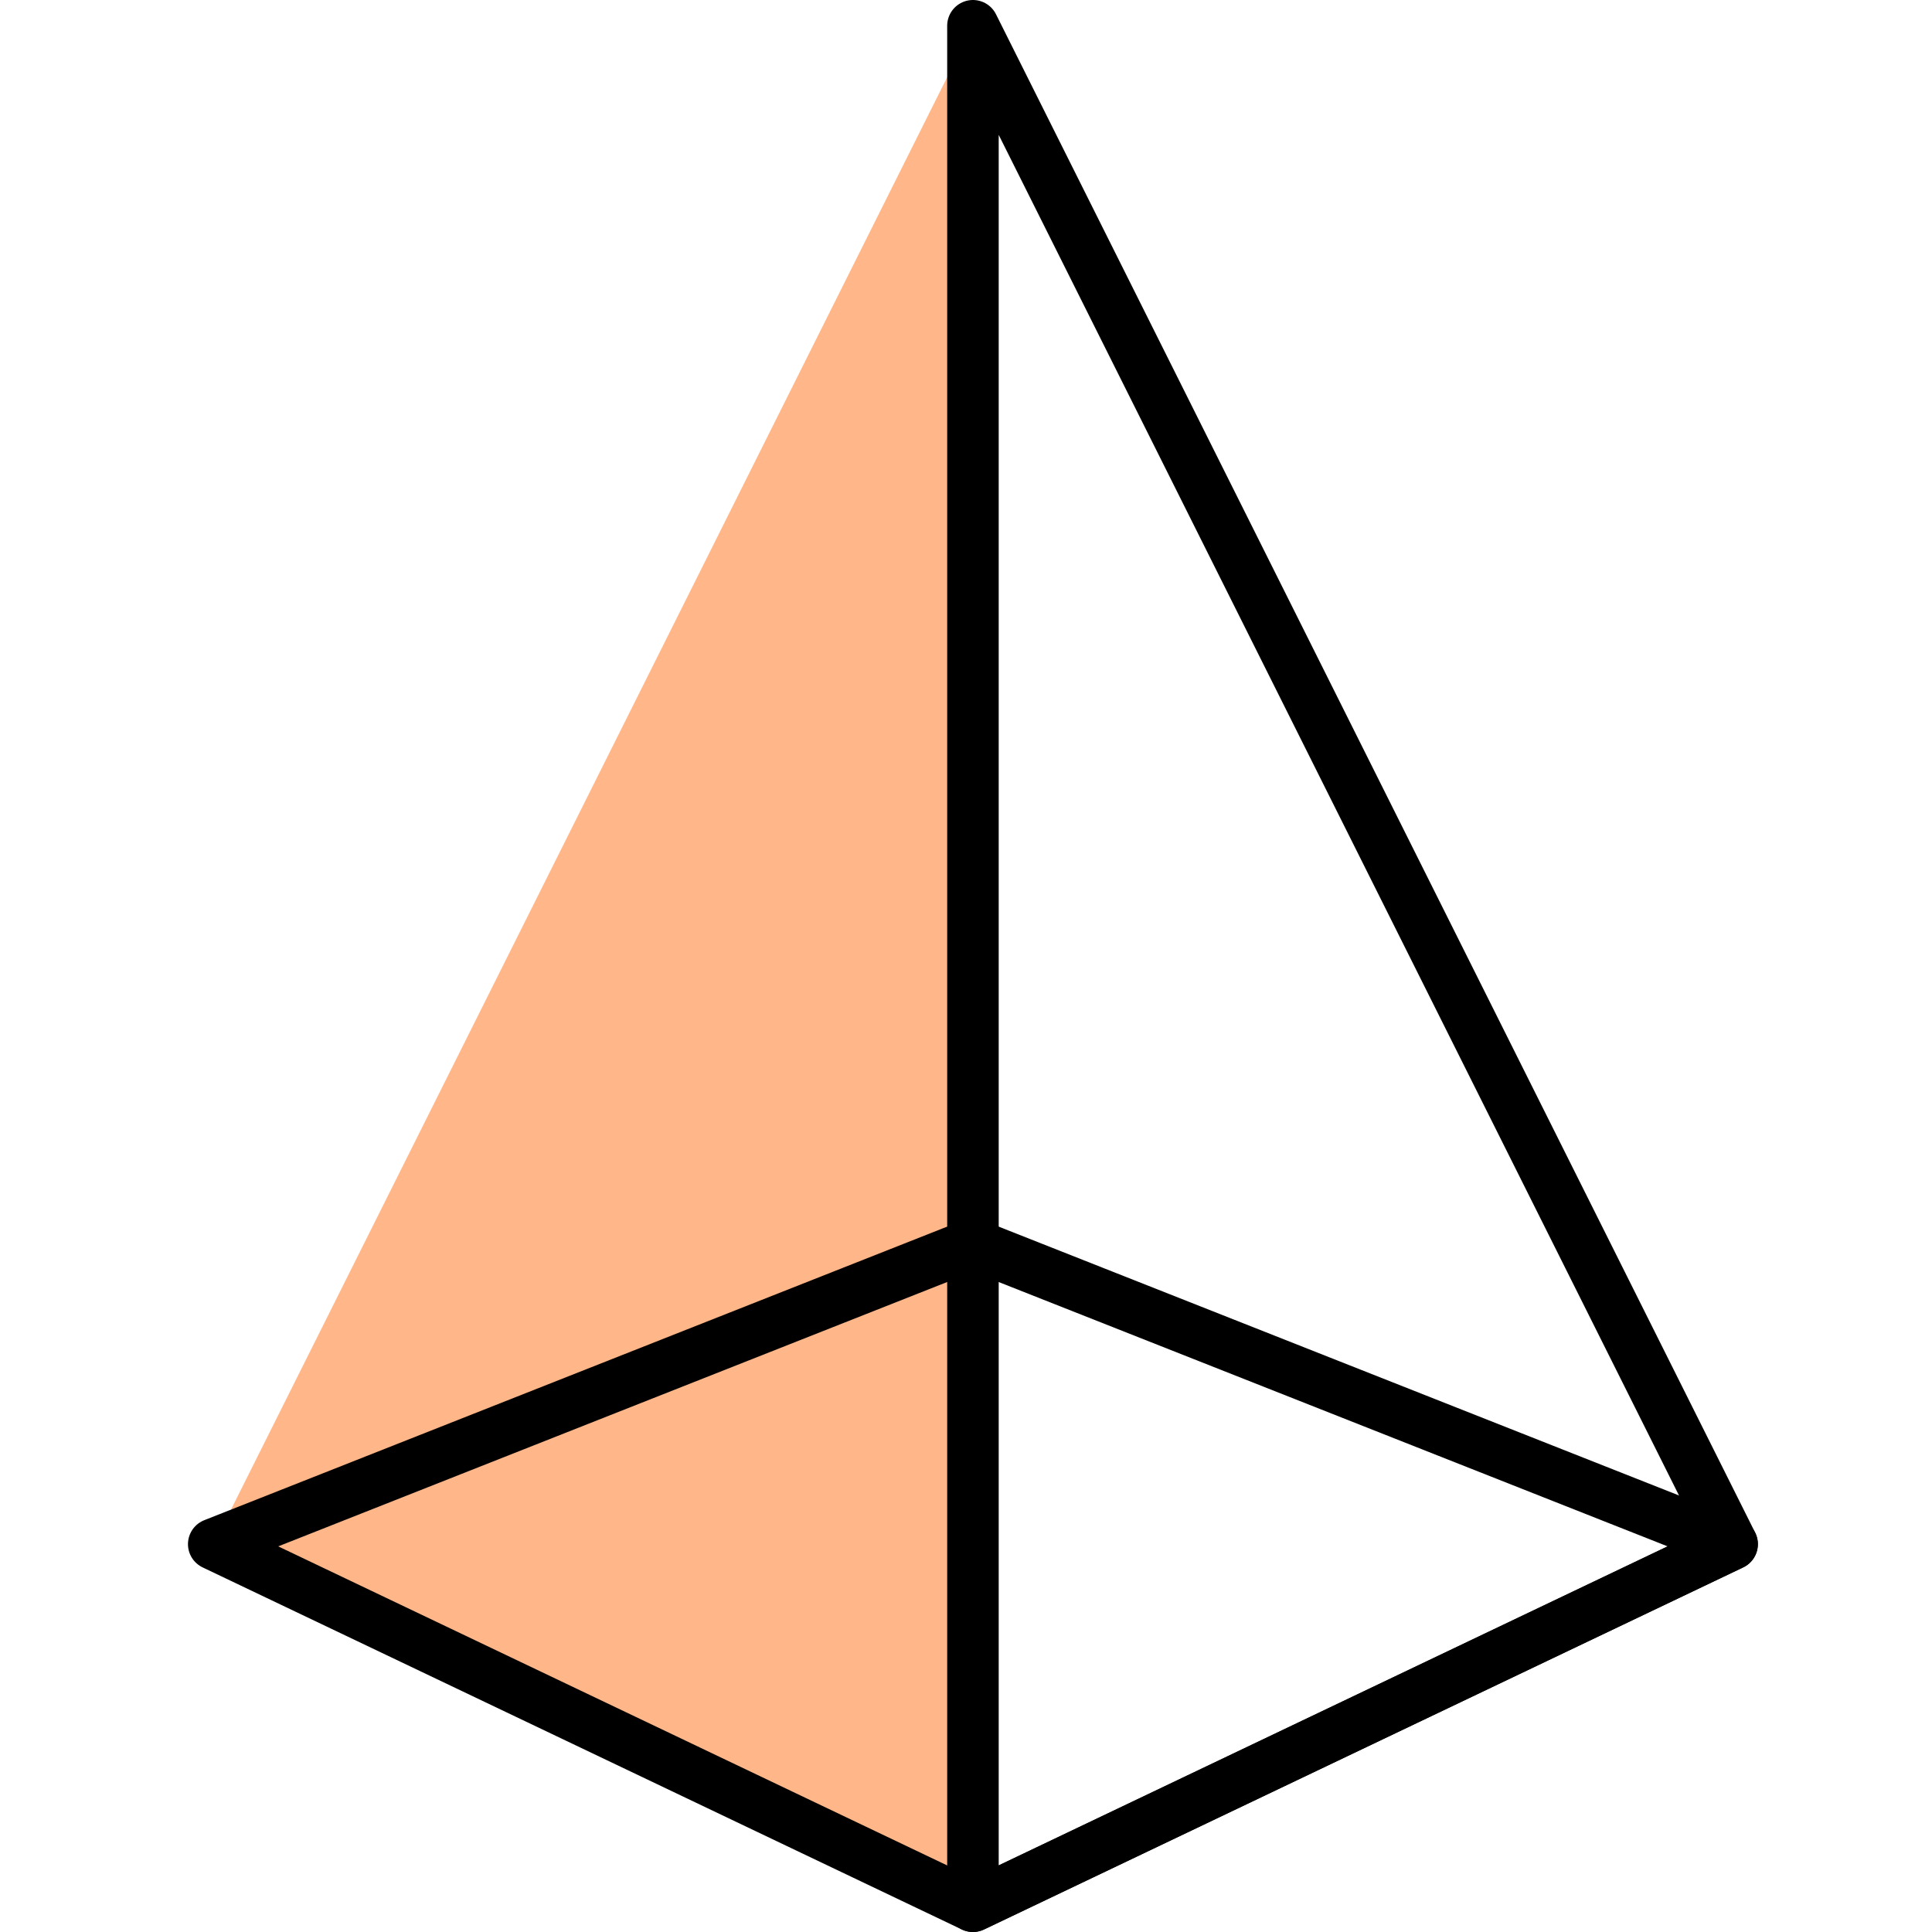
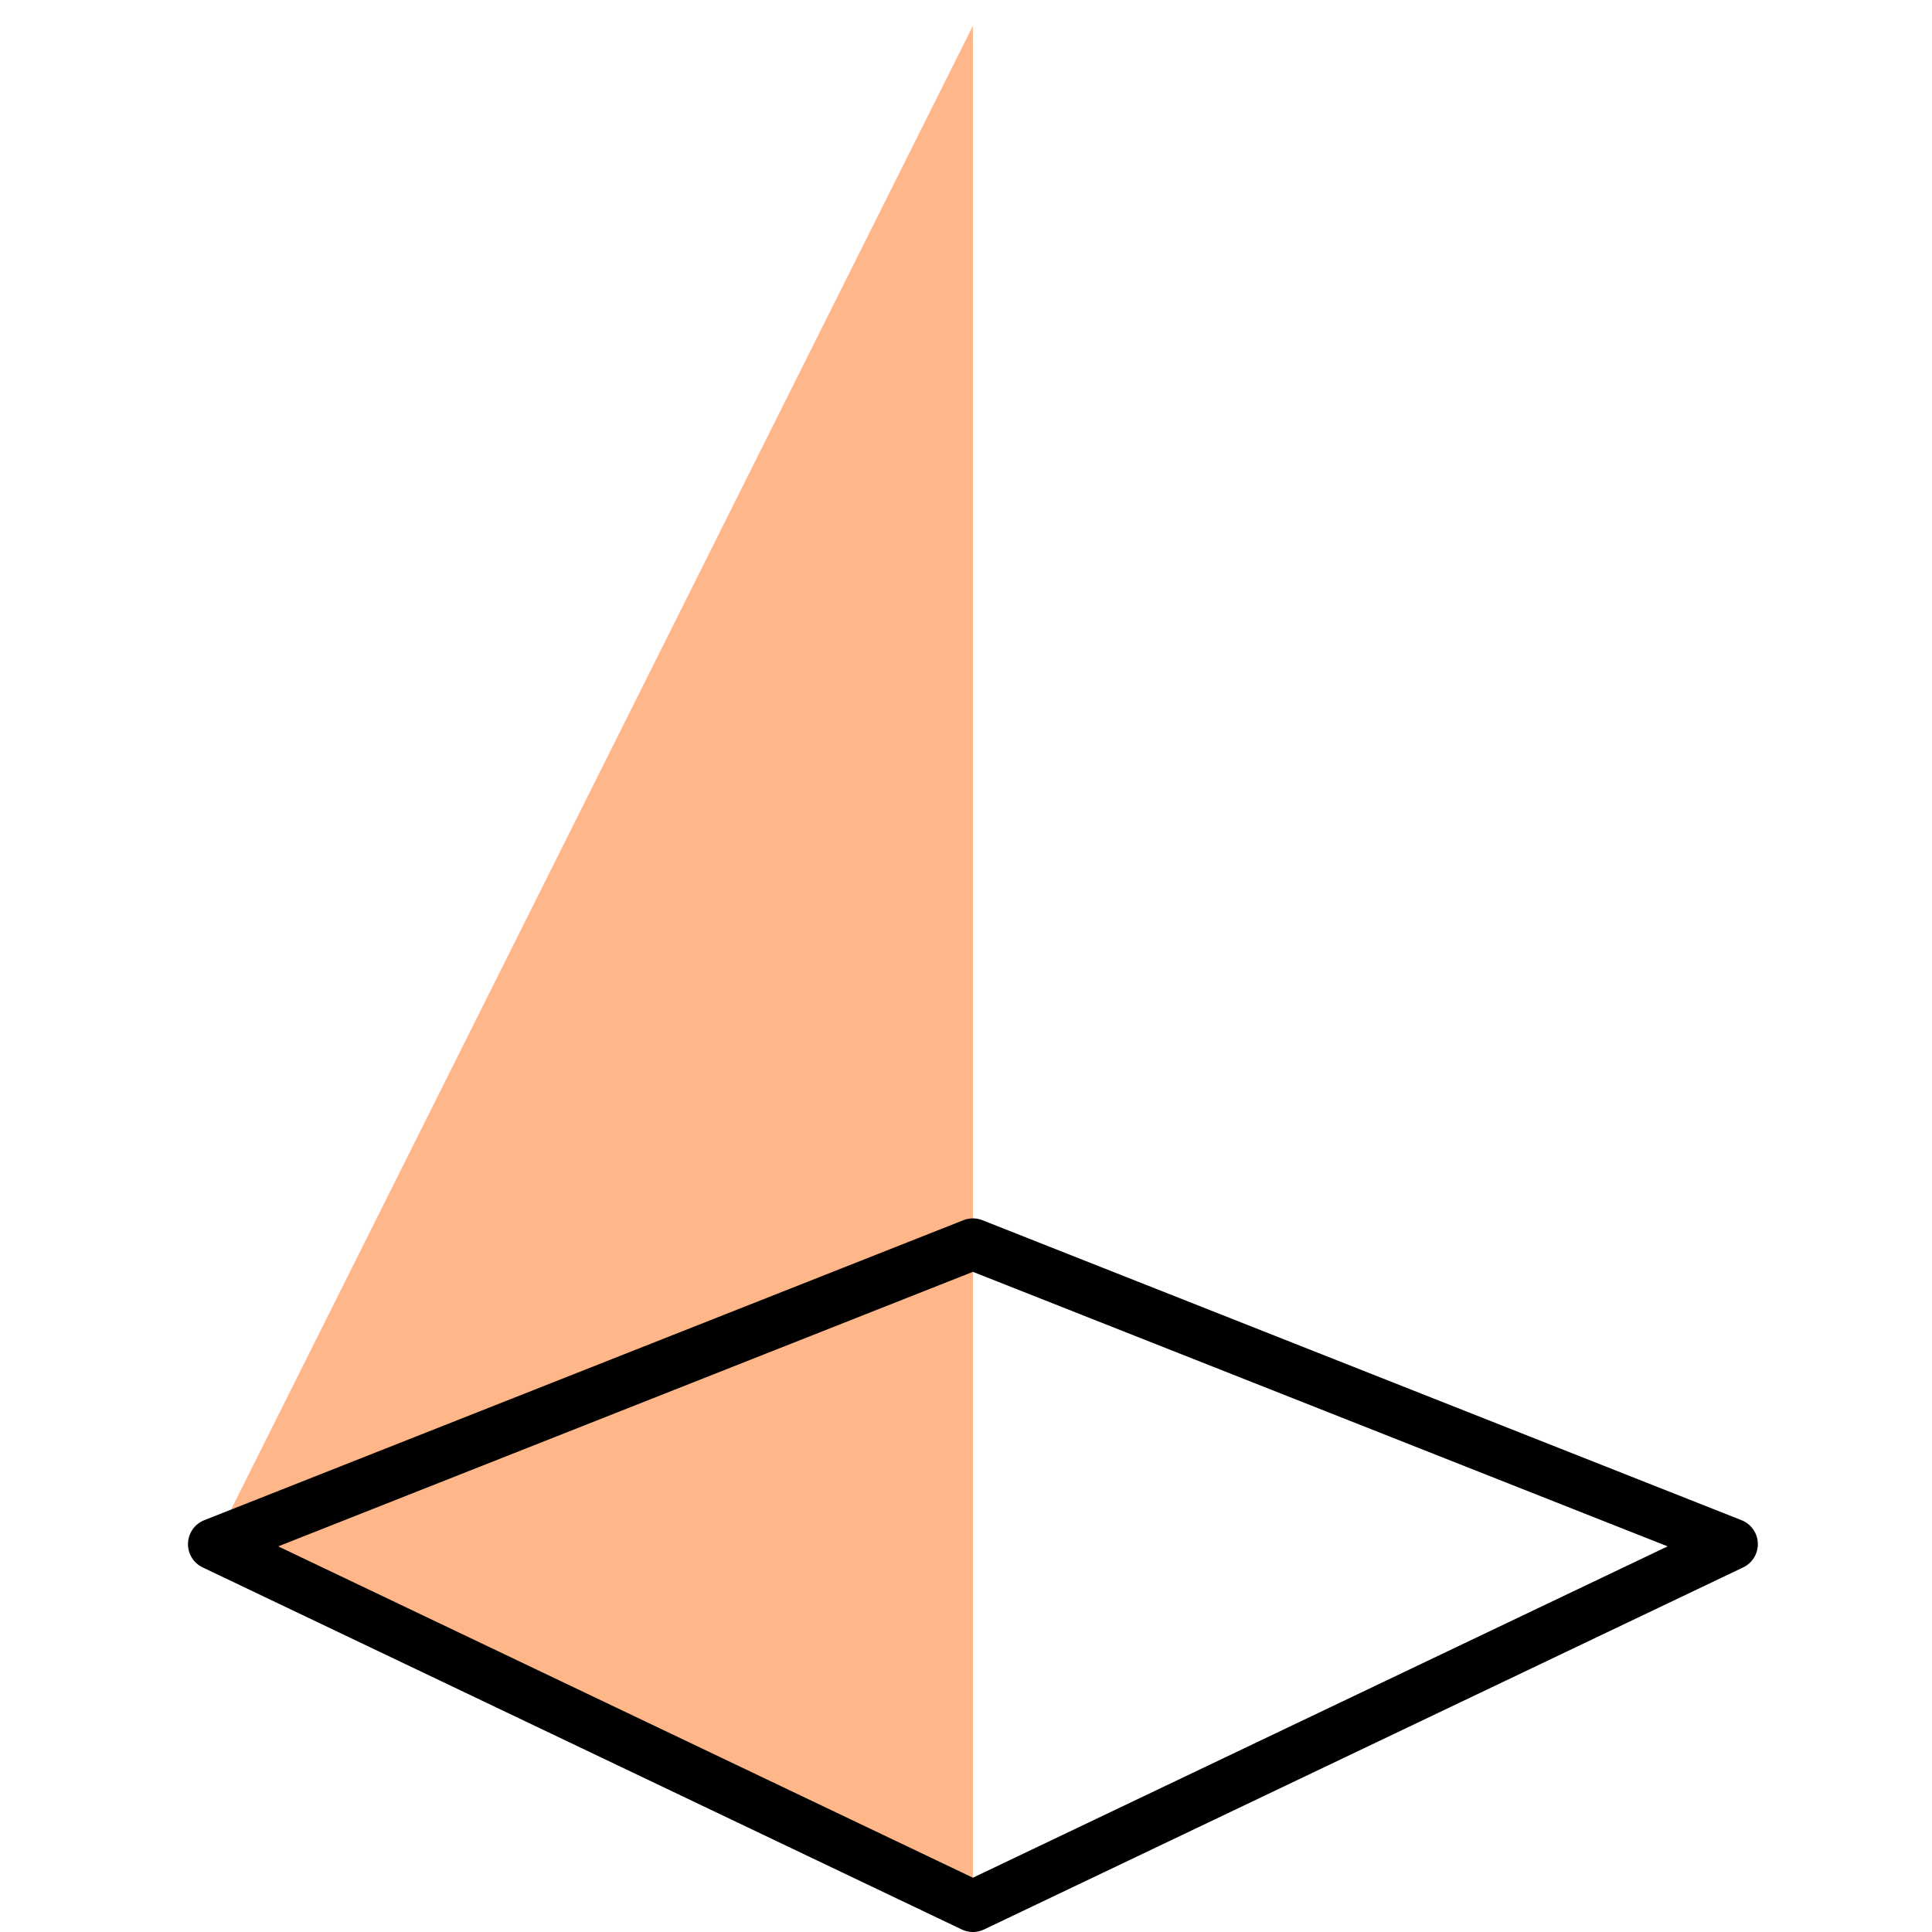
<svg xmlns="http://www.w3.org/2000/svg" width="150" height="150" viewBox="0 0 150 150" fill="none">
  <path d="M75.536 147.999L16.594 119.886L75.536 2V147.999Z" fill="#FFB689" />
-   <path d="M75.539 147.999L134.482 119.886L75.539 2V147.999Z" stroke="black" stroke-width="4" stroke-linecap="round" stroke-linejoin="round" />
  <path d="M134.479 119.887L75.536 96.595L16.594 119.887L75.536 148L134.479 119.887Z" stroke="black" stroke-width="4" stroke-linecap="round" stroke-linejoin="round" />
</svg>